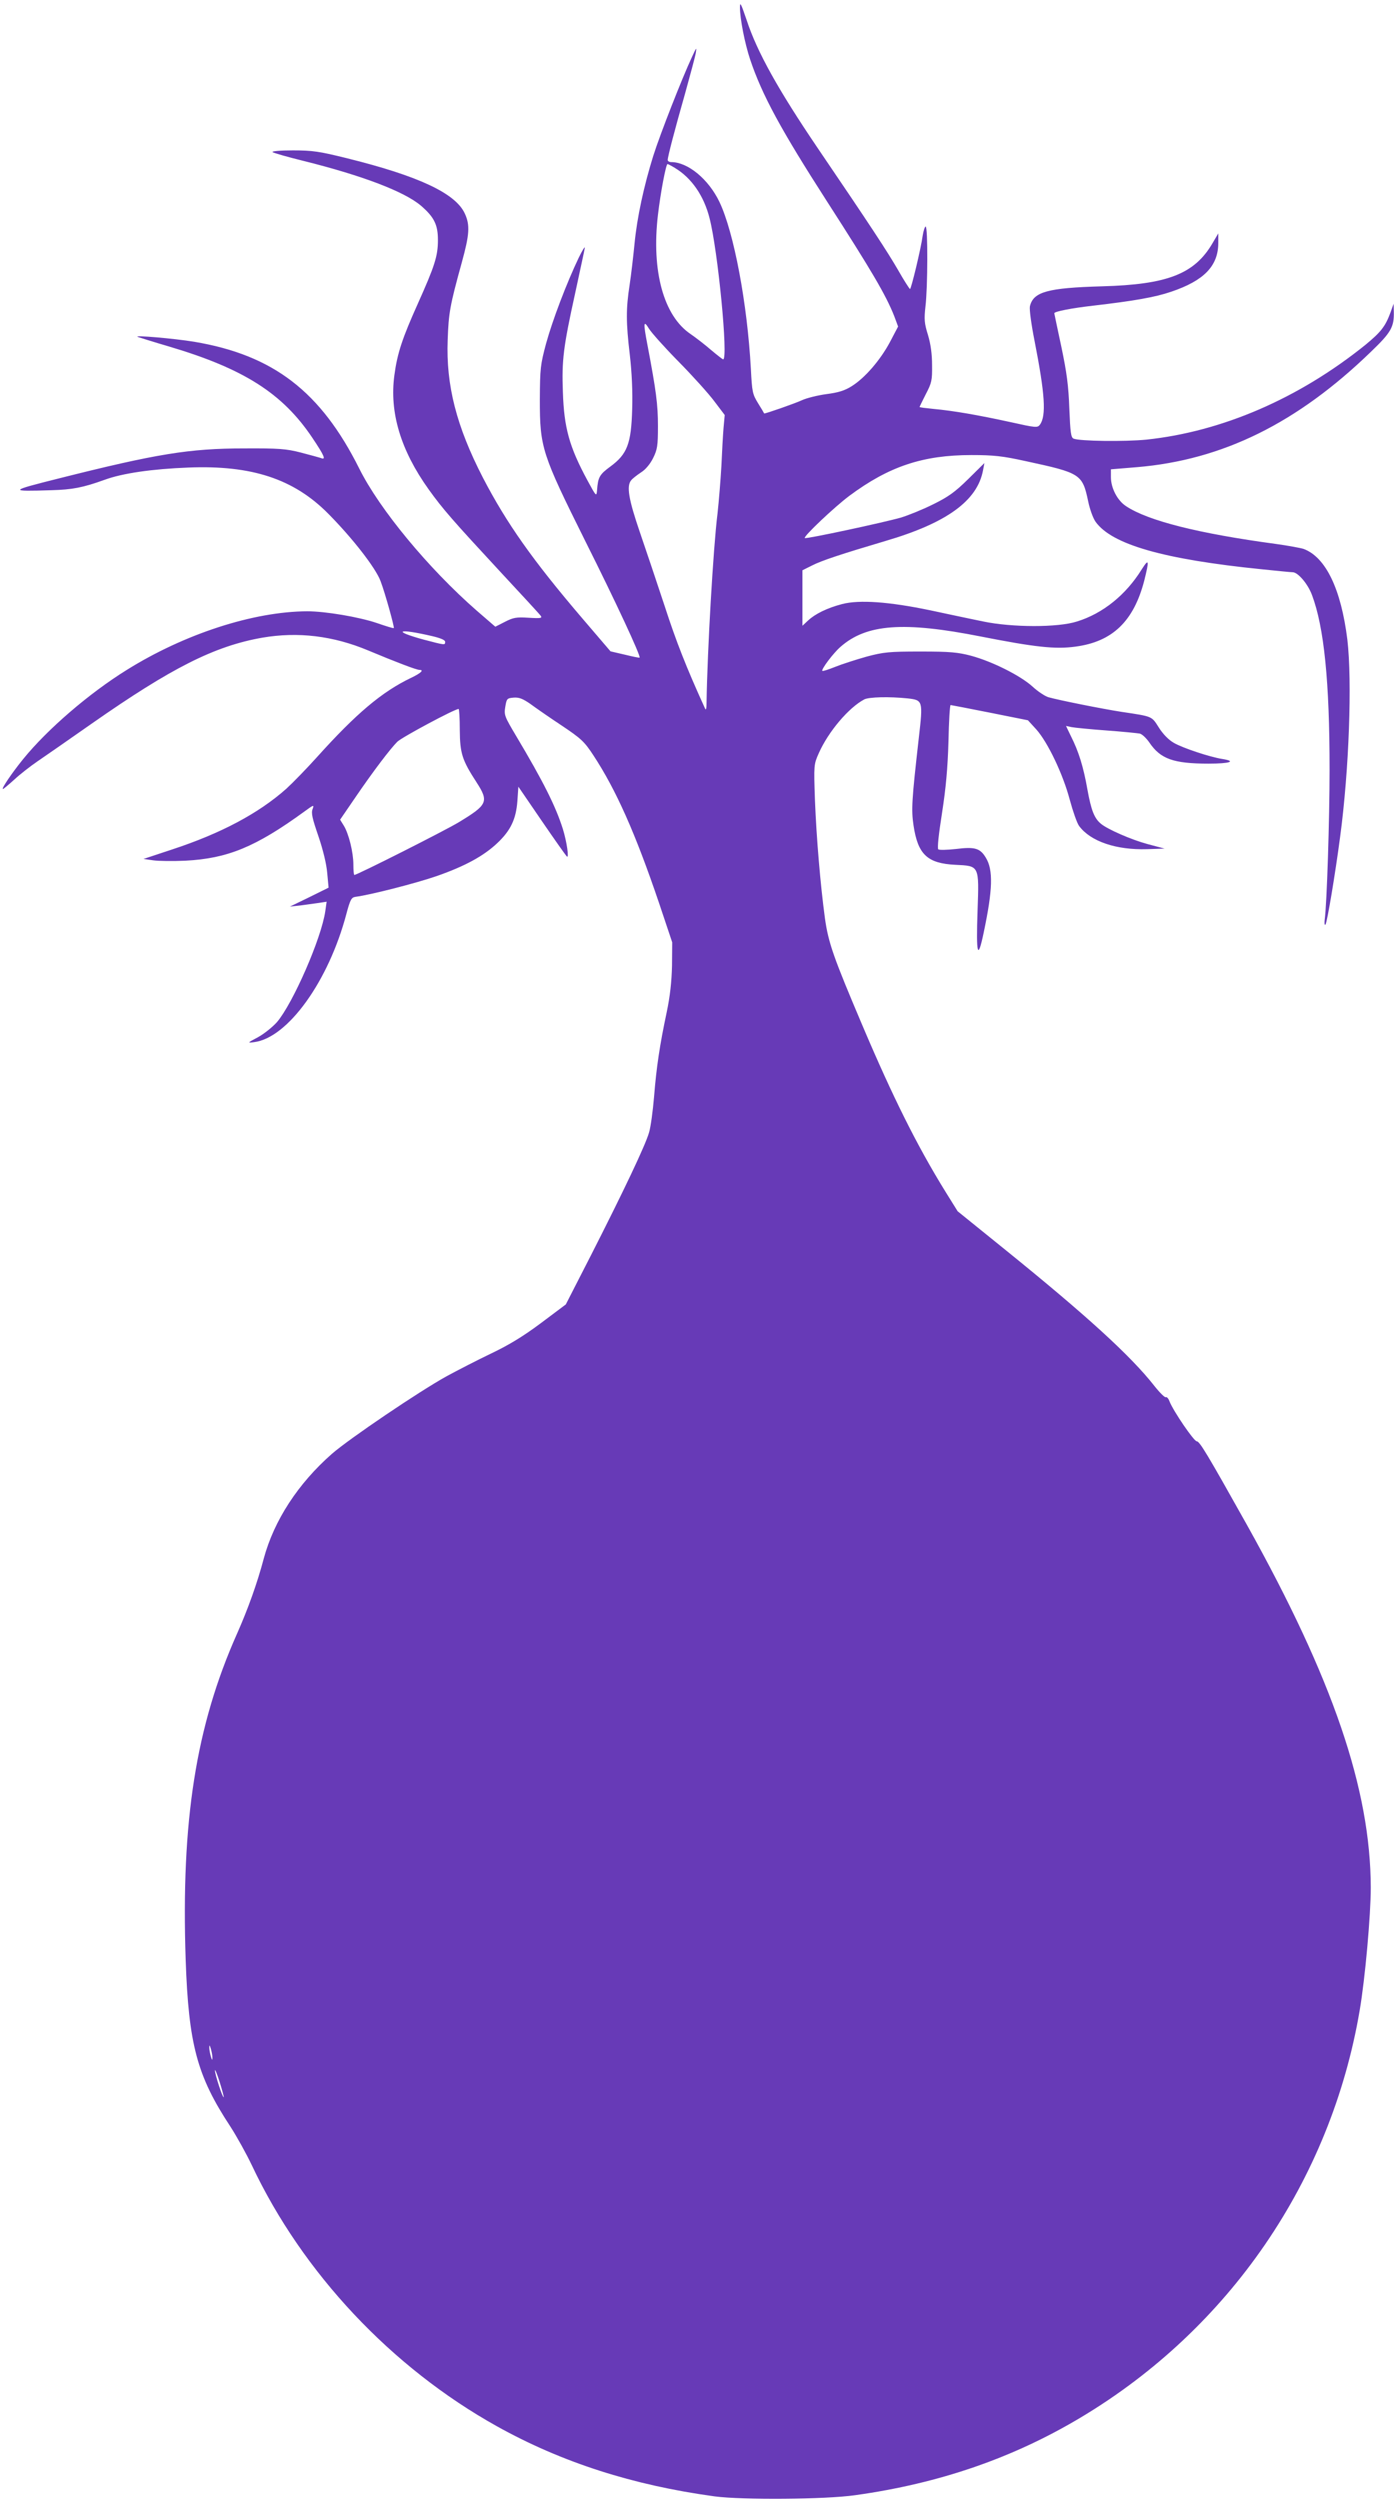
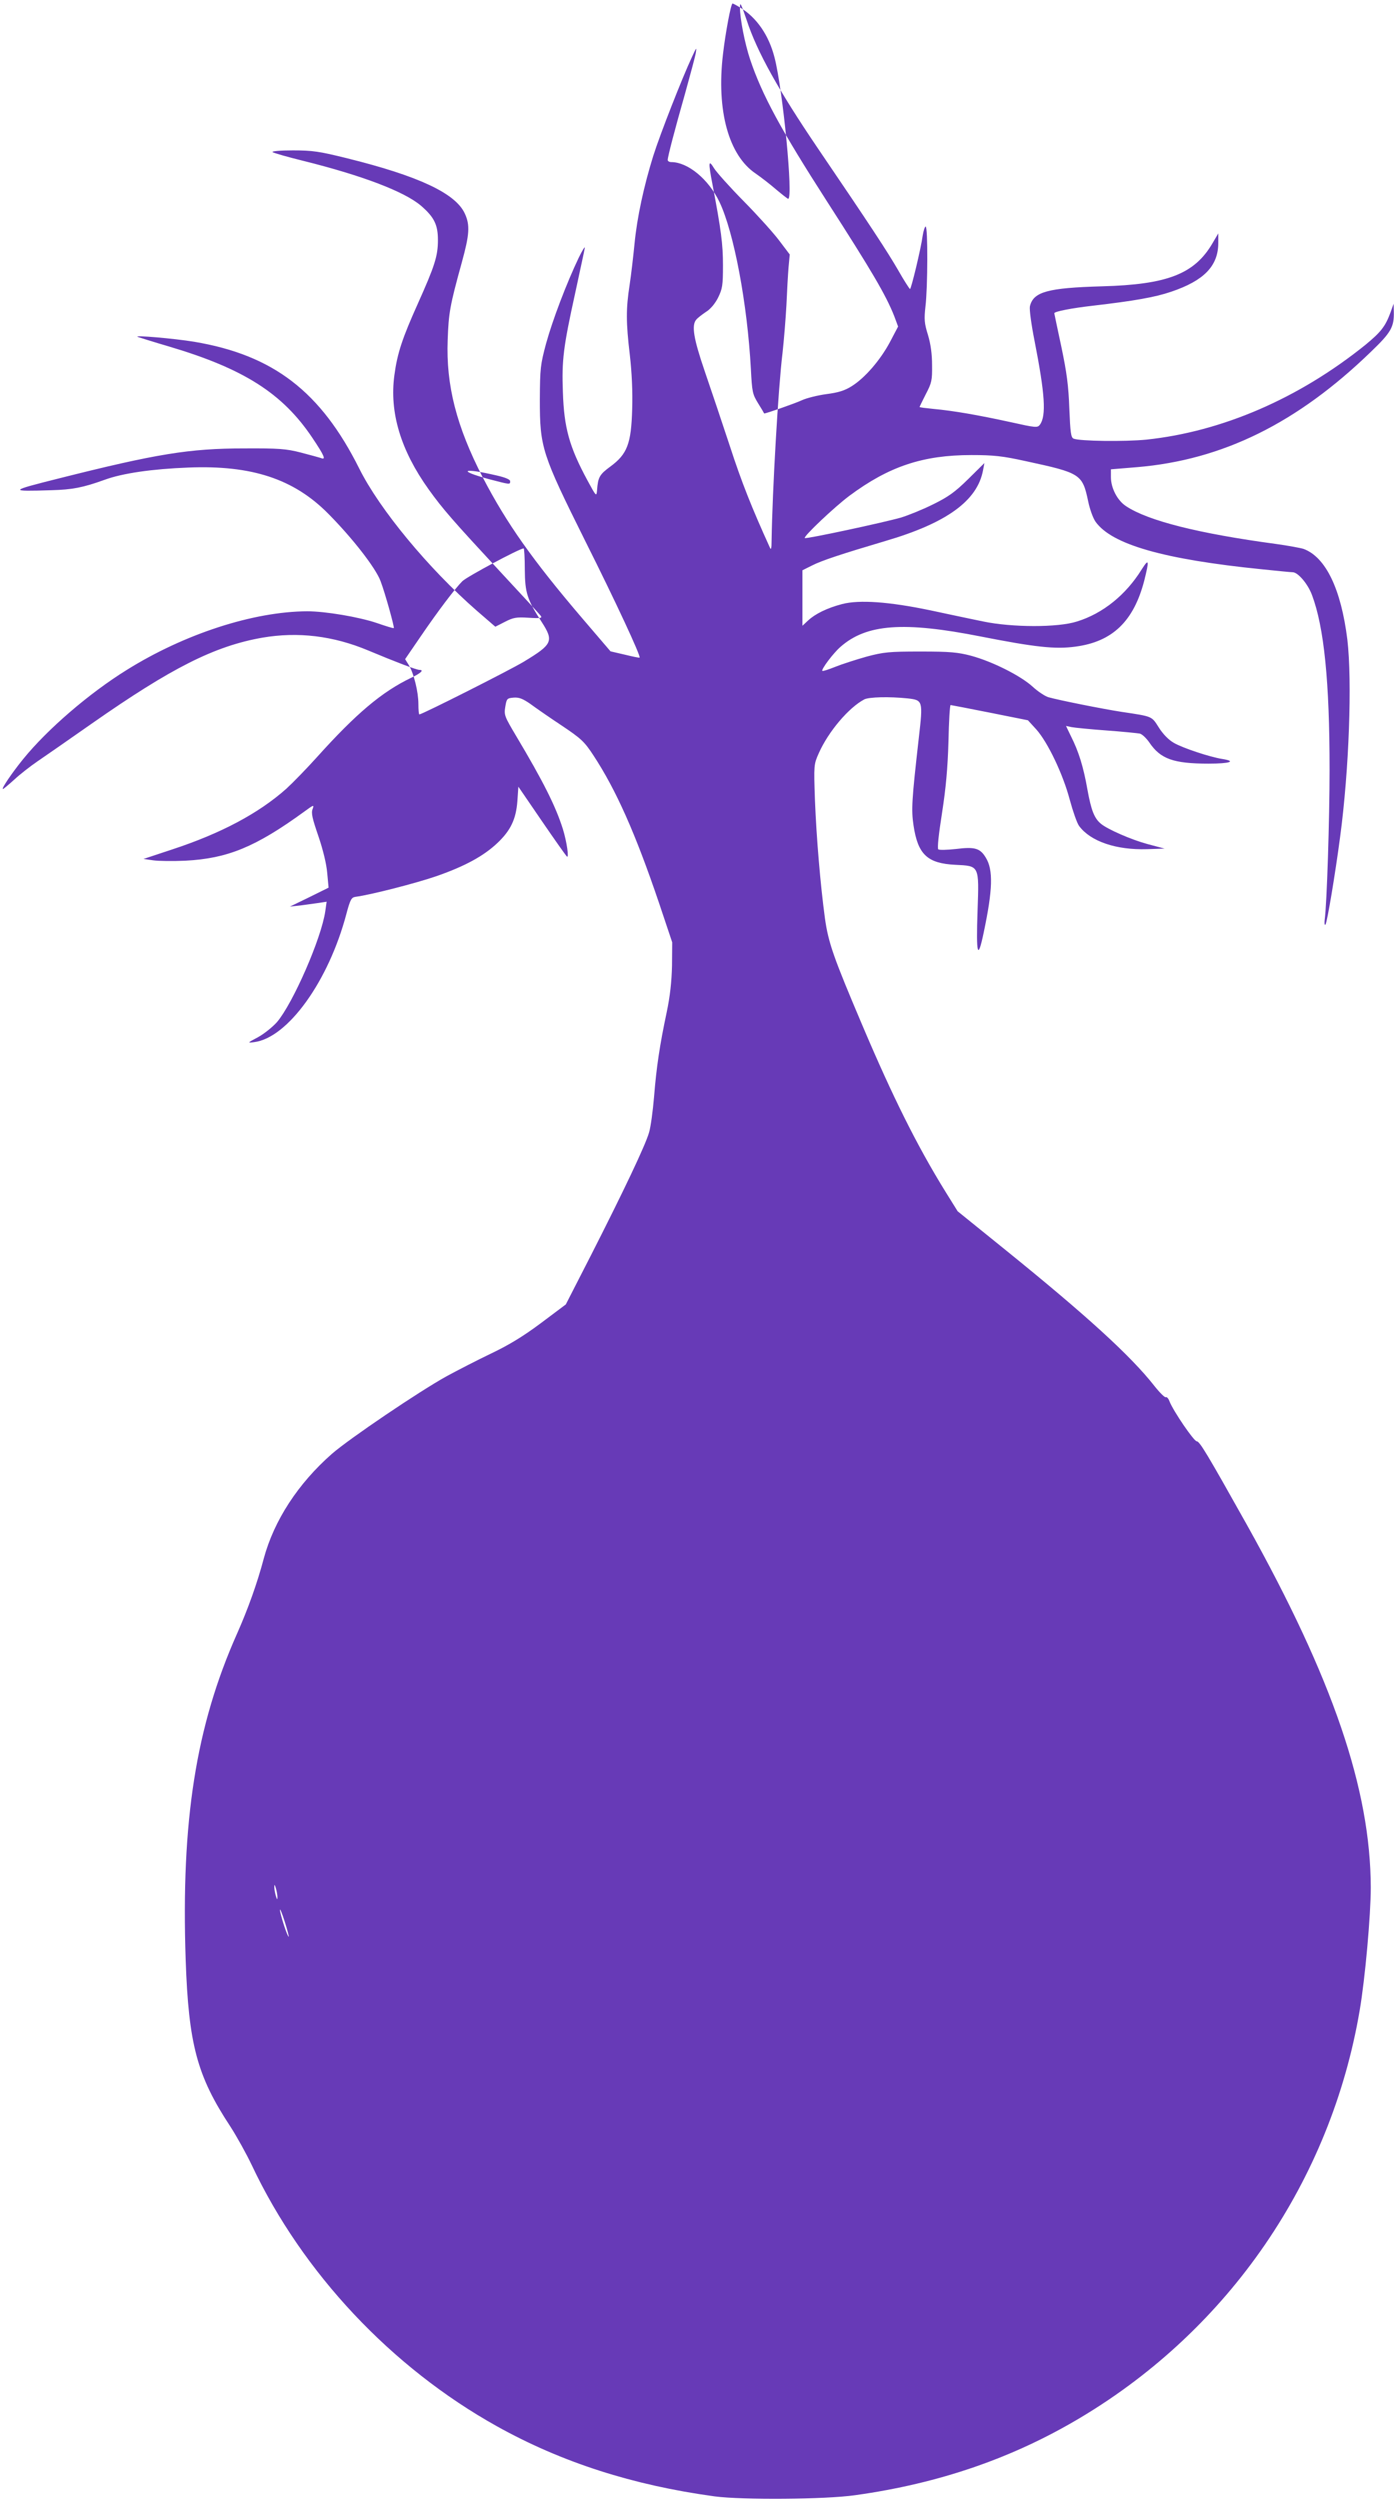
<svg xmlns="http://www.w3.org/2000/svg" version="1.0" width="714pt" height="1280pt" viewBox="0 0 714 1280" preserveAspectRatio="xMidYMid meet">
  <g transform="translate(0,1280) scale(0.1,-0.1)" fill="#673ab7" stroke="none">
-     <path d="M3790 12762 c0 -58 25 -185 52 -266 61 -182 157 -359 393 -726 231 -359 302 -480 345 -588 l20 -54 -42 -80 c-50 -93 -128 -183 -195 -225 -36 -23 -69 -33 -130 -41 -45 -6 -101 -20 -125 -31 -39 -18 -192 -71 -194 -68 0 1 -14 25 -31 52 -29 47 -31 59 -37 175 -18 335 -87 701 -161 856 -56 117 -162 204 -247 204 -10 0 -18 5 -18 11 0 17 37 158 90 344 26 94 51 186 54 205 5 30 3 28 -19 -20 -51 -109 -164 -397 -199 -508 -48 -154 -83 -315 -96 -450 -6 -62 -17 -157 -25 -210 -19 -124 -19 -191 1 -360 10 -87 15 -188 12 -277 -5 -177 -25 -230 -112 -294 -56 -41 -63 -55 -68 -121 -3 -34 -4 -33 -49 50 -93 172 -120 269 -126 453 -6 162 2 229 63 506 24 113 47 216 49 230 3 14 -11 -8 -31 -49 -62 -130 -134 -319 -167 -439 -29 -108 -31 -127 -32 -286 0 -248 10 -278 235 -730 155 -309 283 -585 276 -592 -1 -2 -35 5 -76 15 l-73 17 -148 173 c-251 294 -385 484 -506 717 -135 262 -189 472 -180 705 5 138 11 174 72 395 40 145 43 192 16 251 -47 104 -237 193 -605 284 -141 35 -176 40 -276 40 -64 0 -110 -4 -104 -9 5 -4 77 -25 159 -45 301 -75 517 -157 602 -230 67 -58 86 -97 86 -175 0 -82 -16 -132 -103 -326 -79 -176 -105 -253 -120 -366 -26 -190 32 -384 175 -584 73 -102 126 -162 365 -420 107 -115 201 -217 208 -226 11 -14 5 -16 -61 -12 -63 4 -78 1 -121 -21 l-49 -25 -96 83 c-246 215 -497 518 -601 727 -197 394 -440 581 -845 649 -103 17 -312 35 -290 25 6 -2 78 -25 160 -49 385 -114 583 -241 735 -468 63 -94 71 -115 43 -103 -10 3 -56 16 -103 28 -74 19 -112 22 -290 21 -280 0 -450 -28 -950 -154 -255 -64 -257 -67 -36 -60 106 3 160 13 271 53 92 34 246 56 430 63 324 13 539 -58 715 -235 126 -127 244 -279 269 -346 24 -63 72 -237 68 -241 -2 -2 -41 10 -87 26 -92 31 -263 60 -356 60 -276 -1 -630 -116 -926 -301 -193 -120 -404 -302 -528 -454 -57 -70 -115 -155 -105 -155 3 0 29 22 59 49 29 27 82 68 117 92 35 24 161 111 279 194 409 286 629 397 874 440 182 31 362 10 543 -66 141 -59 246 -99 261 -99 25 0 9 -16 -41 -40 -151 -72 -283 -184 -482 -405 -54 -60 -126 -134 -159 -164 -142 -126 -334 -228 -583 -310 l-148 -49 49 -7 c27 -4 102 -5 165 -2 216 11 360 70 609 251 49 36 52 37 43 13 -8 -20 -1 -49 30 -139 24 -71 41 -141 45 -188 l7 -75 -99 -49 -99 -48 55 6 c30 4 72 10 94 13 l39 6 -7 -49 c-20 -139 -165 -470 -247 -567 -23 -26 -67 -61 -98 -78 -55 -29 -55 -30 -19 -25 172 22 381 312 472 656 20 75 26 85 47 88 77 10 311 70 415 106 146 51 241 103 311 169 68 64 96 122 103 215 l5 74 119 -174 c65 -95 123 -177 129 -183 13 -14 0 76 -20 140 -36 115 -100 243 -239 476 -60 101 -63 108 -56 150 7 42 9 44 43 47 27 2 46 -5 85 -32 27 -20 99 -70 161 -111 100 -67 116 -82 162 -152 117 -178 216 -401 337 -758 l67 -200 -1 -120 c-2 -83 -10 -155 -27 -237 -36 -169 -53 -284 -65 -434 -6 -72 -17 -155 -26 -184 -19 -65 -127 -293 -297 -627 l-129 -252 -128 -96 c-91 -68 -164 -112 -254 -155 -69 -33 -172 -86 -229 -117 -141 -78 -496 -318 -587 -397 -173 -152 -296 -340 -349 -536 -33 -125 -81 -259 -137 -385 -211 -474 -287 -960 -263 -1670 15 -432 58 -594 228 -852 33 -51 83 -141 111 -200 260 -551 715 -1035 1255 -1336 332 -185 697 -302 1115 -359 144 -19 564 -16 720 6 431 60 811 191 1159 400 759 455 1277 1212 1425 2081 28 163 57 488 57 630 -1 503 -194 1068 -633 1855 -205 366 -243 429 -258 430 -15 0 -121 156 -140 205 -5 14 -14 24 -19 21 -4 -3 -30 22 -57 56 -122 156 -351 364 -764 698 l-245 198 -61 98 c-145 234 -270 484 -427 854 -149 351 -174 422 -192 550 -23 171 -43 406 -51 605 -6 179 -6 180 20 239 49 110 153 233 233 275 24 12 126 15 222 5 78 -9 79 -11 57 -203 -36 -317 -39 -367 -27 -447 22 -149 71 -195 214 -202 124 -6 122 -2 114 -235 -8 -226 1 -258 31 -114 47 222 50 323 11 386 -29 48 -56 56 -152 44 -45 -5 -86 -6 -91 -2 -6 5 2 79 19 186 20 130 29 229 33 366 2 103 7 187 11 187 3 0 94 -18 201 -39 l195 -39 43 -47 c58 -65 136 -227 171 -359 16 -59 37 -120 48 -135 58 -79 190 -124 348 -119 l90 3 -87 23 c-82 22 -204 75 -239 104 -34 28 -50 69 -69 174 -21 119 -45 196 -85 275 l-25 52 28 -6 c15 -3 95 -11 177 -17 83 -6 160 -14 172 -16 12 -2 34 -23 50 -46 57 -84 123 -108 303 -108 110 0 145 12 70 24 -64 10 -202 56 -247 82 -27 15 -56 45 -77 78 -38 60 -31 57 -191 81 -103 16 -322 60 -375 75 -17 5 -54 29 -82 55 -62 56 -206 128 -313 157 -68 18 -107 22 -260 22 -162 0 -189 -3 -276 -26 -53 -15 -125 -38 -160 -52 -35 -14 -65 -24 -67 -21 -7 7 56 91 93 123 133 117 323 131 718 53 280 -55 382 -66 485 -52 190 25 299 130 353 339 26 104 24 115 -13 57 -81 -131 -199 -226 -331 -267 -99 -32 -333 -31 -482 0 -55 11 -176 37 -270 57 -211 44 -363 55 -452 32 -76 -20 -138 -50 -175 -85 l-28 -26 0 142 0 142 48 24 c51 26 148 58 377 126 314 92 471 206 500 362 l7 37 -83 -82 c-68 -67 -102 -91 -179 -129 -52 -26 -126 -56 -165 -68 -87 -25 -487 -111 -493 -105 -8 8 153 160 228 216 203 151 377 209 626 209 113 0 159 -5 277 -31 283 -61 291 -66 321 -208 8 -39 25 -85 37 -102 83 -117 348 -193 853 -244 78 -8 148 -15 157 -15 27 0 78 -60 99 -117 62 -165 90 -444 90 -894 0 -248 -14 -691 -25 -768 -2 -19 -1 -30 4 -25 8 9 49 252 75 449 46 343 62 797 37 1010 -32 258 -110 421 -223 464 -14 5 -79 17 -144 26 -393 53 -653 118 -766 193 -45 29 -78 93 -78 149 l0 40 134 11 c438 37 820 225 1198 591 103 99 119 126 117 206 l-1 40 -16 -45 c-27 -73 -50 -101 -130 -167 -341 -274 -733 -443 -1120 -484 -111 -11 -342 -8 -373 5 -14 6 -17 32 -22 154 -4 115 -13 184 -41 317 -20 93 -36 170 -36 171 0 9 87 26 200 39 207 24 316 43 398 71 169 57 242 132 242 251 l0 48 -30 -51 c-92 -157 -231 -211 -565 -220 -279 -8 -353 -28 -370 -103 -3 -16 7 -92 24 -177 53 -271 61 -383 27 -429 -12 -16 -22 -15 -152 14 -165 36 -292 58 -391 67 -40 4 -73 8 -73 10 0 2 15 32 32 66 30 57 33 71 32 148 0 57 -7 108 -21 155 -19 60 -20 81 -13 145 12 97 13 410 1 410 -4 0 -11 -21 -15 -46 -9 -67 -59 -274 -65 -274 -3 1 -31 44 -61 97 -52 90 -136 219 -412 625 -202 298 -310 492 -363 653 -30 88 -35 98 -35 67z m-333 -822 c85 -51 148 -142 177 -256 43 -165 97 -724 70 -724 -3 0 -31 22 -62 48 -31 27 -78 63 -104 81 -139 93 -202 323 -168 611 13 112 41 260 49 260 3 0 20 -9 38 -20z m20 -993 c71 -72 153 -163 182 -202 l53 -70 -6 -65 c-3 -36 -8 -123 -11 -195 -4 -71 -13 -182 -20 -245 -22 -177 -52 -705 -56 -962 0 -40 -3 -48 -9 -33 -93 204 -146 338 -205 520 -40 121 -98 294 -129 384 -56 164 -68 233 -43 262 6 8 29 26 50 40 23 14 47 43 62 73 22 45 25 62 25 165 0 109 -9 179 -54 416 -22 114 -20 128 8 82 13 -21 81 -97 153 -170z m-1264 -1404 c43 -10 67 -20 67 -29 0 -18 1 -18 -110 11 -165 45 -132 59 43 18z m142 -481 c1 -120 12 -154 86 -268 64 -99 56 -115 -91 -204 -71 -43 -521 -270 -535 -270 -3 0 -5 24 -5 53 0 63 -24 160 -50 201 l-18 29 76 111 c94 138 181 252 217 288 23 23 294 168 314 168 3 0 6 -48 6 -108z m-1267 -6797 c0 -16 -2 -15 -8 5 -4 14 -8 34 -8 45 0 16 2 15 8 -5 4 -14 8 -34 8 -45z m58 -203 c-6 -5 -46 120 -45 137 0 9 11 -18 24 -59 13 -41 22 -76 21 -78z" />
+     <path d="M3790 12762 c0 -58 25 -185 52 -266 61 -182 157 -359 393 -726 231 -359 302 -480 345 -588 l20 -54 -42 -80 c-50 -93 -128 -183 -195 -225 -36 -23 -69 -33 -130 -41 -45 -6 -101 -20 -125 -31 -39 -18 -192 -71 -194 -68 0 1 -14 25 -31 52 -29 47 -31 59 -37 175 -18 335 -87 701 -161 856 -56 117 -162 204 -247 204 -10 0 -18 5 -18 11 0 17 37 158 90 344 26 94 51 186 54 205 5 30 3 28 -19 -20 -51 -109 -164 -397 -199 -508 -48 -154 -83 -315 -96 -450 -6 -62 -17 -157 -25 -210 -19 -124 -19 -191 1 -360 10 -87 15 -188 12 -277 -5 -177 -25 -230 -112 -294 -56 -41 -63 -55 -68 -121 -3 -34 -4 -33 -49 50 -93 172 -120 269 -126 453 -6 162 2 229 63 506 24 113 47 216 49 230 3 14 -11 -8 -31 -49 -62 -130 -134 -319 -167 -439 -29 -108 -31 -127 -32 -286 0 -248 10 -278 235 -730 155 -309 283 -585 276 -592 -1 -2 -35 5 -76 15 l-73 17 -148 173 c-251 294 -385 484 -506 717 -135 262 -189 472 -180 705 5 138 11 174 72 395 40 145 43 192 16 251 -47 104 -237 193 -605 284 -141 35 -176 40 -276 40 -64 0 -110 -4 -104 -9 5 -4 77 -25 159 -45 301 -75 517 -157 602 -230 67 -58 86 -97 86 -175 0 -82 -16 -132 -103 -326 -79 -176 -105 -253 -120 -366 -26 -190 32 -384 175 -584 73 -102 126 -162 365 -420 107 -115 201 -217 208 -226 11 -14 5 -16 -61 -12 -63 4 -78 1 -121 -21 l-49 -25 -96 83 c-246 215 -497 518 -601 727 -197 394 -440 581 -845 649 -103 17 -312 35 -290 25 6 -2 78 -25 160 -49 385 -114 583 -241 735 -468 63 -94 71 -115 43 -103 -10 3 -56 16 -103 28 -74 19 -112 22 -290 21 -280 0 -450 -28 -950 -154 -255 -64 -257 -67 -36 -60 106 3 160 13 271 53 92 34 246 56 430 63 324 13 539 -58 715 -235 126 -127 244 -279 269 -346 24 -63 72 -237 68 -241 -2 -2 -41 10 -87 26 -92 31 -263 60 -356 60 -276 -1 -630 -116 -926 -301 -193 -120 -404 -302 -528 -454 -57 -70 -115 -155 -105 -155 3 0 29 22 59 49 29 27 82 68 117 92 35 24 161 111 279 194 409 286 629 397 874 440 182 31 362 10 543 -66 141 -59 246 -99 261 -99 25 0 9 -16 -41 -40 -151 -72 -283 -184 -482 -405 -54 -60 -126 -134 -159 -164 -142 -126 -334 -228 -583 -310 l-148 -49 49 -7 c27 -4 102 -5 165 -2 216 11 360 70 609 251 49 36 52 37 43 13 -8 -20 -1 -49 30 -139 24 -71 41 -141 45 -188 l7 -75 -99 -49 -99 -48 55 6 c30 4 72 10 94 13 l39 6 -7 -49 c-20 -139 -165 -470 -247 -567 -23 -26 -67 -61 -98 -78 -55 -29 -55 -30 -19 -25 172 22 381 312 472 656 20 75 26 85 47 88 77 10 311 70 415 106 146 51 241 103 311 169 68 64 96 122 103 215 l5 74 119 -174 c65 -95 123 -177 129 -183 13 -14 0 76 -20 140 -36 115 -100 243 -239 476 -60 101 -63 108 -56 150 7 42 9 44 43 47 27 2 46 -5 85 -32 27 -20 99 -70 161 -111 100 -67 116 -82 162 -152 117 -178 216 -401 337 -758 l67 -200 -1 -120 c-2 -83 -10 -155 -27 -237 -36 -169 -53 -284 -65 -434 -6 -72 -17 -155 -26 -184 -19 -65 -127 -293 -297 -627 l-129 -252 -128 -96 c-91 -68 -164 -112 -254 -155 -69 -33 -172 -86 -229 -117 -141 -78 -496 -318 -587 -397 -173 -152 -296 -340 -349 -536 -33 -125 -81 -259 -137 -385 -211 -474 -287 -960 -263 -1670 15 -432 58 -594 228 -852 33 -51 83 -141 111 -200 260 -551 715 -1035 1255 -1336 332 -185 697 -302 1115 -359 144 -19 564 -16 720 6 431 60 811 191 1159 400 759 455 1277 1212 1425 2081 28 163 57 488 57 630 -1 503 -194 1068 -633 1855 -205 366 -243 429 -258 430 -15 0 -121 156 -140 205 -5 14 -14 24 -19 21 -4 -3 -30 22 -57 56 -122 156 -351 364 -764 698 l-245 198 -61 98 c-145 234 -270 484 -427 854 -149 351 -174 422 -192 550 -23 171 -43 406 -51 605 -6 179 -6 180 20 239 49 110 153 233 233 275 24 12 126 15 222 5 78 -9 79 -11 57 -203 -36 -317 -39 -367 -27 -447 22 -149 71 -195 214 -202 124 -6 122 -2 114 -235 -8 -226 1 -258 31 -114 47 222 50 323 11 386 -29 48 -56 56 -152 44 -45 -5 -86 -6 -91 -2 -6 5 2 79 19 186 20 130 29 229 33 366 2 103 7 187 11 187 3 0 94 -18 201 -39 l195 -39 43 -47 c58 -65 136 -227 171 -359 16 -59 37 -120 48 -135 58 -79 190 -124 348 -119 l90 3 -87 23 c-82 22 -204 75 -239 104 -34 28 -50 69 -69 174 -21 119 -45 196 -85 275 l-25 52 28 -6 c15 -3 95 -11 177 -17 83 -6 160 -14 172 -16 12 -2 34 -23 50 -46 57 -84 123 -108 303 -108 110 0 145 12 70 24 -64 10 -202 56 -247 82 -27 15 -56 45 -77 78 -38 60 -31 57 -191 81 -103 16 -322 60 -375 75 -17 5 -54 29 -82 55 -62 56 -206 128 -313 157 -68 18 -107 22 -260 22 -162 0 -189 -3 -276 -26 -53 -15 -125 -38 -160 -52 -35 -14 -65 -24 -67 -21 -7 7 56 91 93 123 133 117 323 131 718 53 280 -55 382 -66 485 -52 190 25 299 130 353 339 26 104 24 115 -13 57 -81 -131 -199 -226 -331 -267 -99 -32 -333 -31 -482 0 -55 11 -176 37 -270 57 -211 44 -363 55 -452 32 -76 -20 -138 -50 -175 -85 l-28 -26 0 142 0 142 48 24 c51 26 148 58 377 126 314 92 471 206 500 362 l7 37 -83 -82 c-68 -67 -102 -91 -179 -129 -52 -26 -126 -56 -165 -68 -87 -25 -487 -111 -493 -105 -8 8 153 160 228 216 203 151 377 209 626 209 113 0 159 -5 277 -31 283 -61 291 -66 321 -208 8 -39 25 -85 37 -102 83 -117 348 -193 853 -244 78 -8 148 -15 157 -15 27 0 78 -60 99 -117 62 -165 90 -444 90 -894 0 -248 -14 -691 -25 -768 -2 -19 -1 -30 4 -25 8 9 49 252 75 449 46 343 62 797 37 1010 -32 258 -110 421 -223 464 -14 5 -79 17 -144 26 -393 53 -653 118 -766 193 -45 29 -78 93 -78 149 l0 40 134 11 c438 37 820 225 1198 591 103 99 119 126 117 206 l-1 40 -16 -45 c-27 -73 -50 -101 -130 -167 -341 -274 -733 -443 -1120 -484 -111 -11 -342 -8 -373 5 -14 6 -17 32 -22 154 -4 115 -13 184 -41 317 -20 93 -36 170 -36 171 0 9 87 26 200 39 207 24 316 43 398 71 169 57 242 132 242 251 l0 48 -30 -51 c-92 -157 -231 -211 -565 -220 -279 -8 -353 -28 -370 -103 -3 -16 7 -92 24 -177 53 -271 61 -383 27 -429 -12 -16 -22 -15 -152 14 -165 36 -292 58 -391 67 -40 4 -73 8 -73 10 0 2 15 32 32 66 30 57 33 71 32 148 0 57 -7 108 -21 155 -19 60 -20 81 -13 145 12 97 13 410 1 410 -4 0 -11 -21 -15 -46 -9 -67 -59 -274 -65 -274 -3 1 -31 44 -61 97 -52 90 -136 219 -412 625 -202 298 -310 492 -363 653 -30 88 -35 98 -35 67z c85 -51 148 -142 177 -256 43 -165 97 -724 70 -724 -3 0 -31 22 -62 48 -31 27 -78 63 -104 81 -139 93 -202 323 -168 611 13 112 41 260 49 260 3 0 20 -9 38 -20z m20 -993 c71 -72 153 -163 182 -202 l53 -70 -6 -65 c-3 -36 -8 -123 -11 -195 -4 -71 -13 -182 -20 -245 -22 -177 -52 -705 -56 -962 0 -40 -3 -48 -9 -33 -93 204 -146 338 -205 520 -40 121 -98 294 -129 384 -56 164 -68 233 -43 262 6 8 29 26 50 40 23 14 47 43 62 73 22 45 25 62 25 165 0 109 -9 179 -54 416 -22 114 -20 128 8 82 13 -21 81 -97 153 -170z m-1264 -1404 c43 -10 67 -20 67 -29 0 -18 1 -18 -110 11 -165 45 -132 59 43 18z m142 -481 c1 -120 12 -154 86 -268 64 -99 56 -115 -91 -204 -71 -43 -521 -270 -535 -270 -3 0 -5 24 -5 53 0 63 -24 160 -50 201 l-18 29 76 111 c94 138 181 252 217 288 23 23 294 168 314 168 3 0 6 -48 6 -108z m-1267 -6797 c0 -16 -2 -15 -8 5 -4 14 -8 34 -8 45 0 16 2 15 8 -5 4 -14 8 -34 8 -45z m58 -203 c-6 -5 -46 120 -45 137 0 9 11 -18 24 -59 13 -41 22 -76 21 -78z" />
  </g>
</svg>